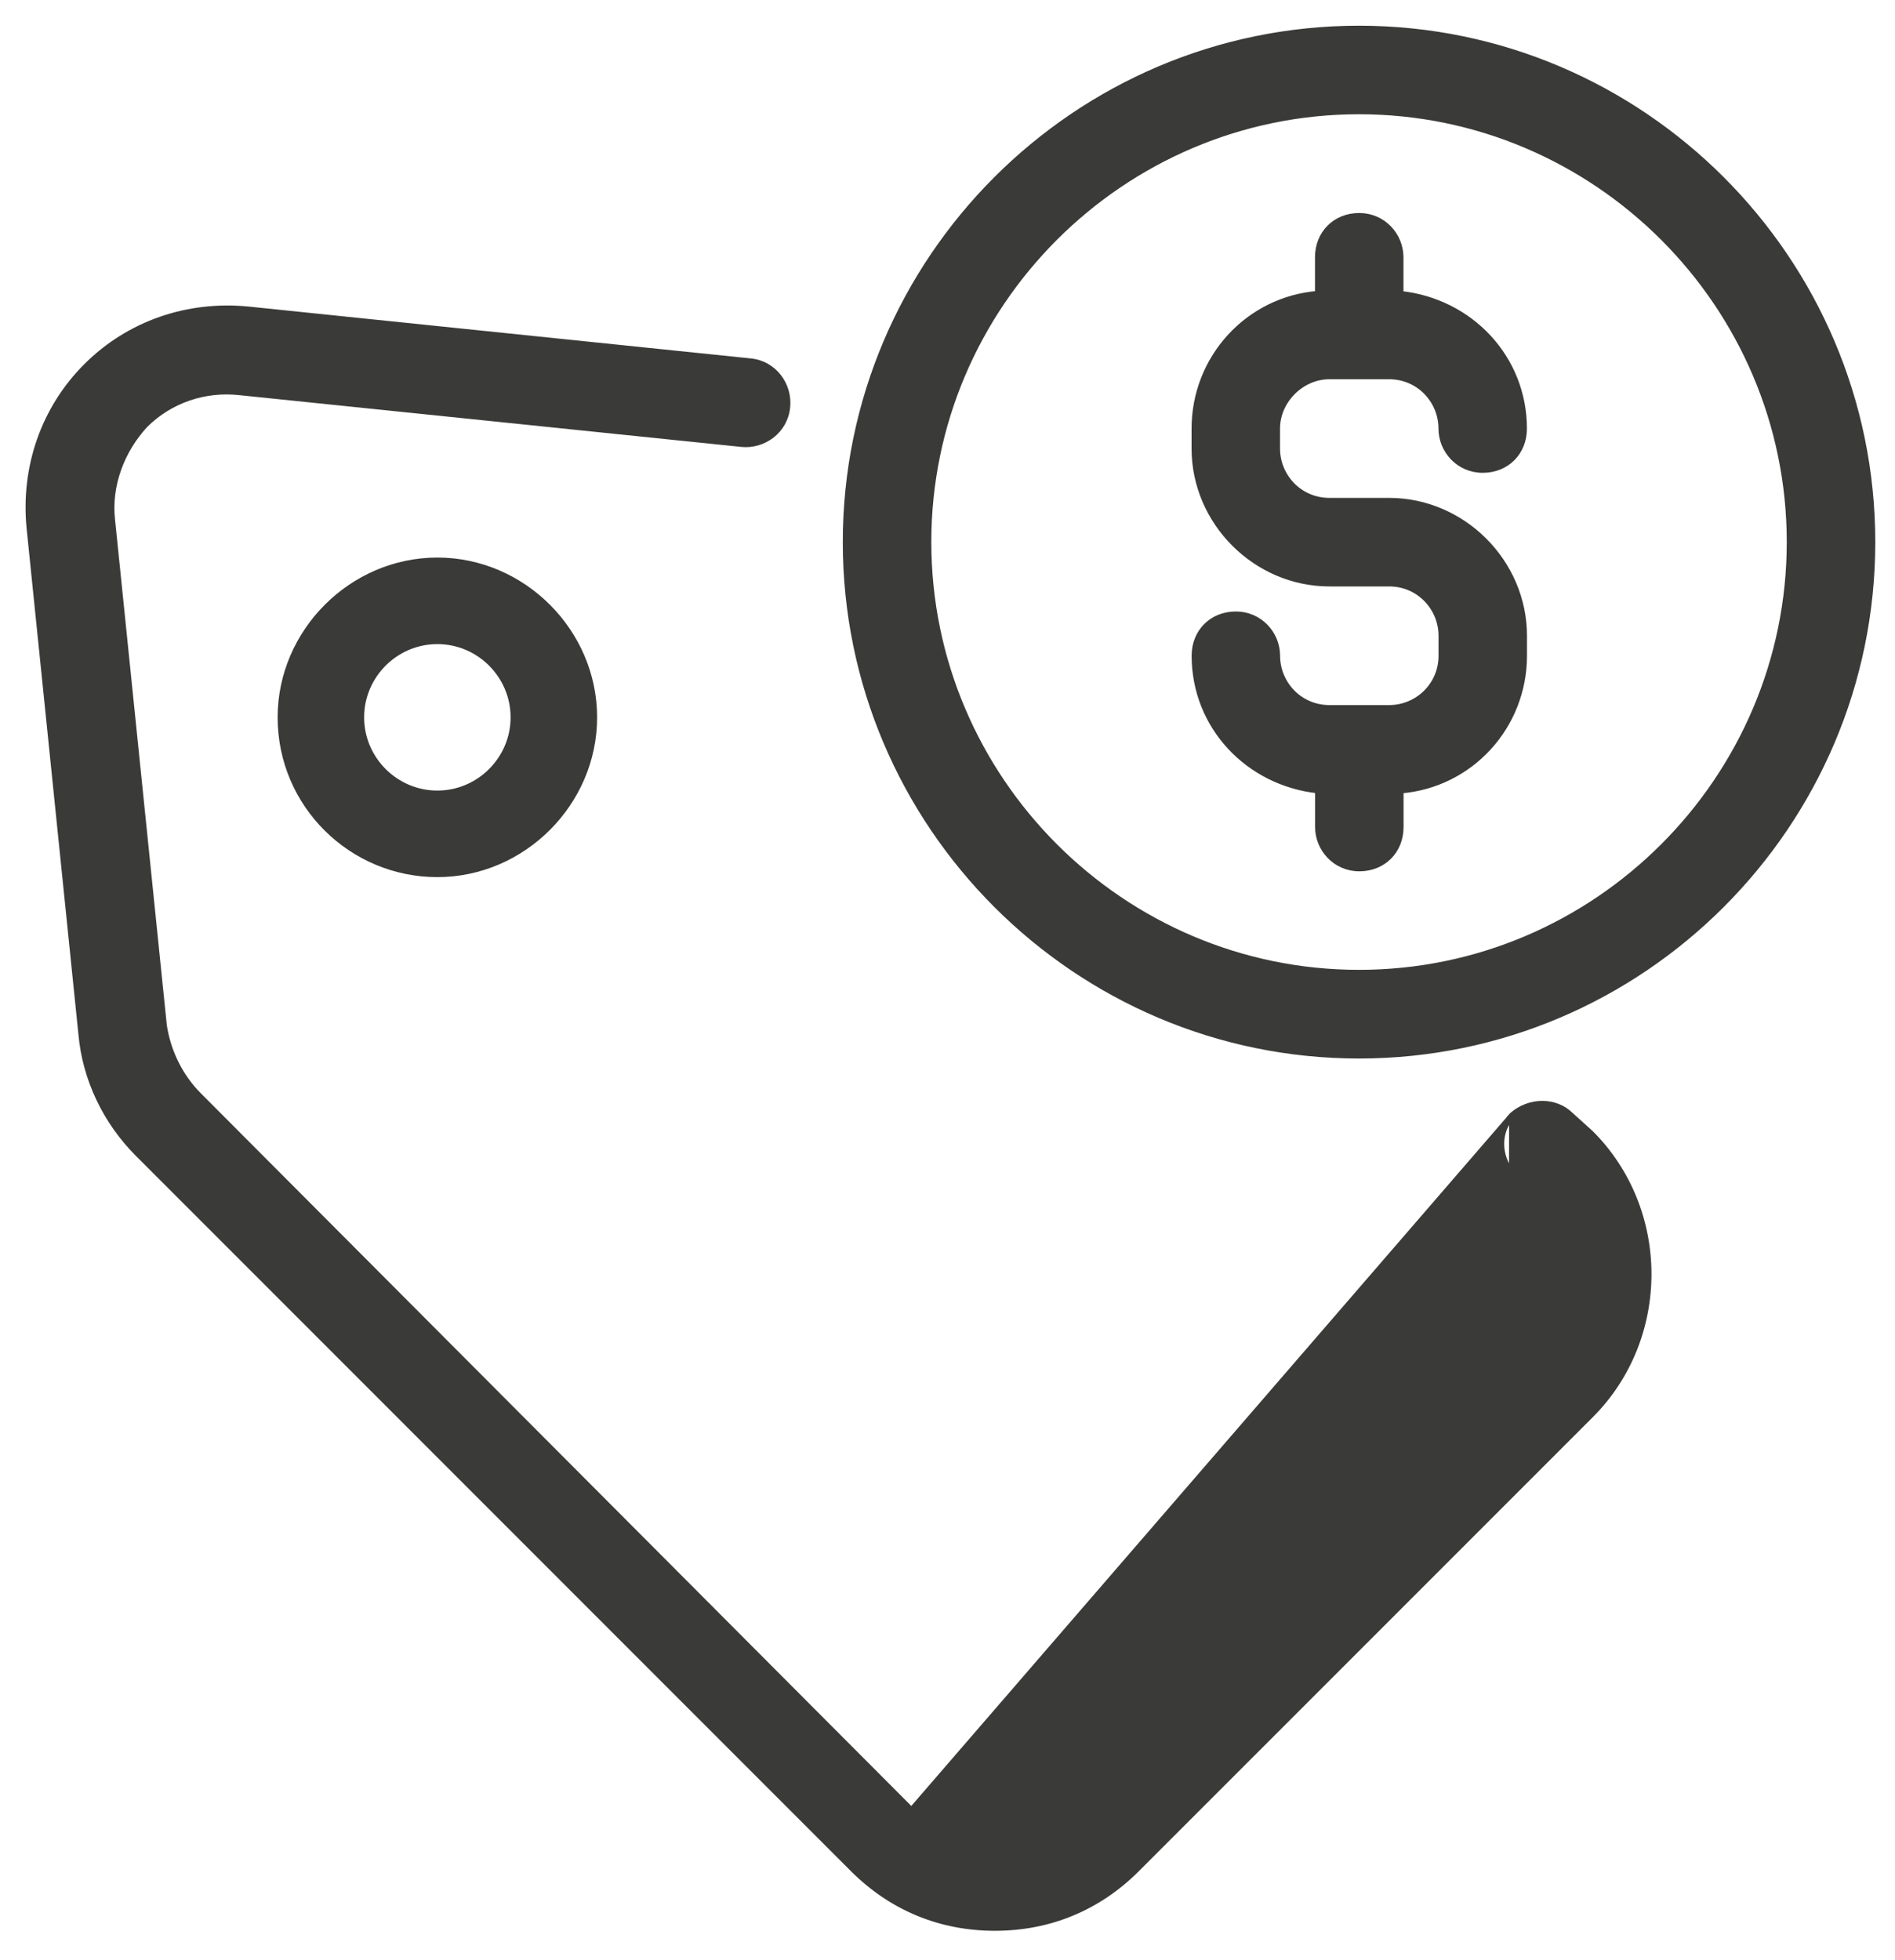
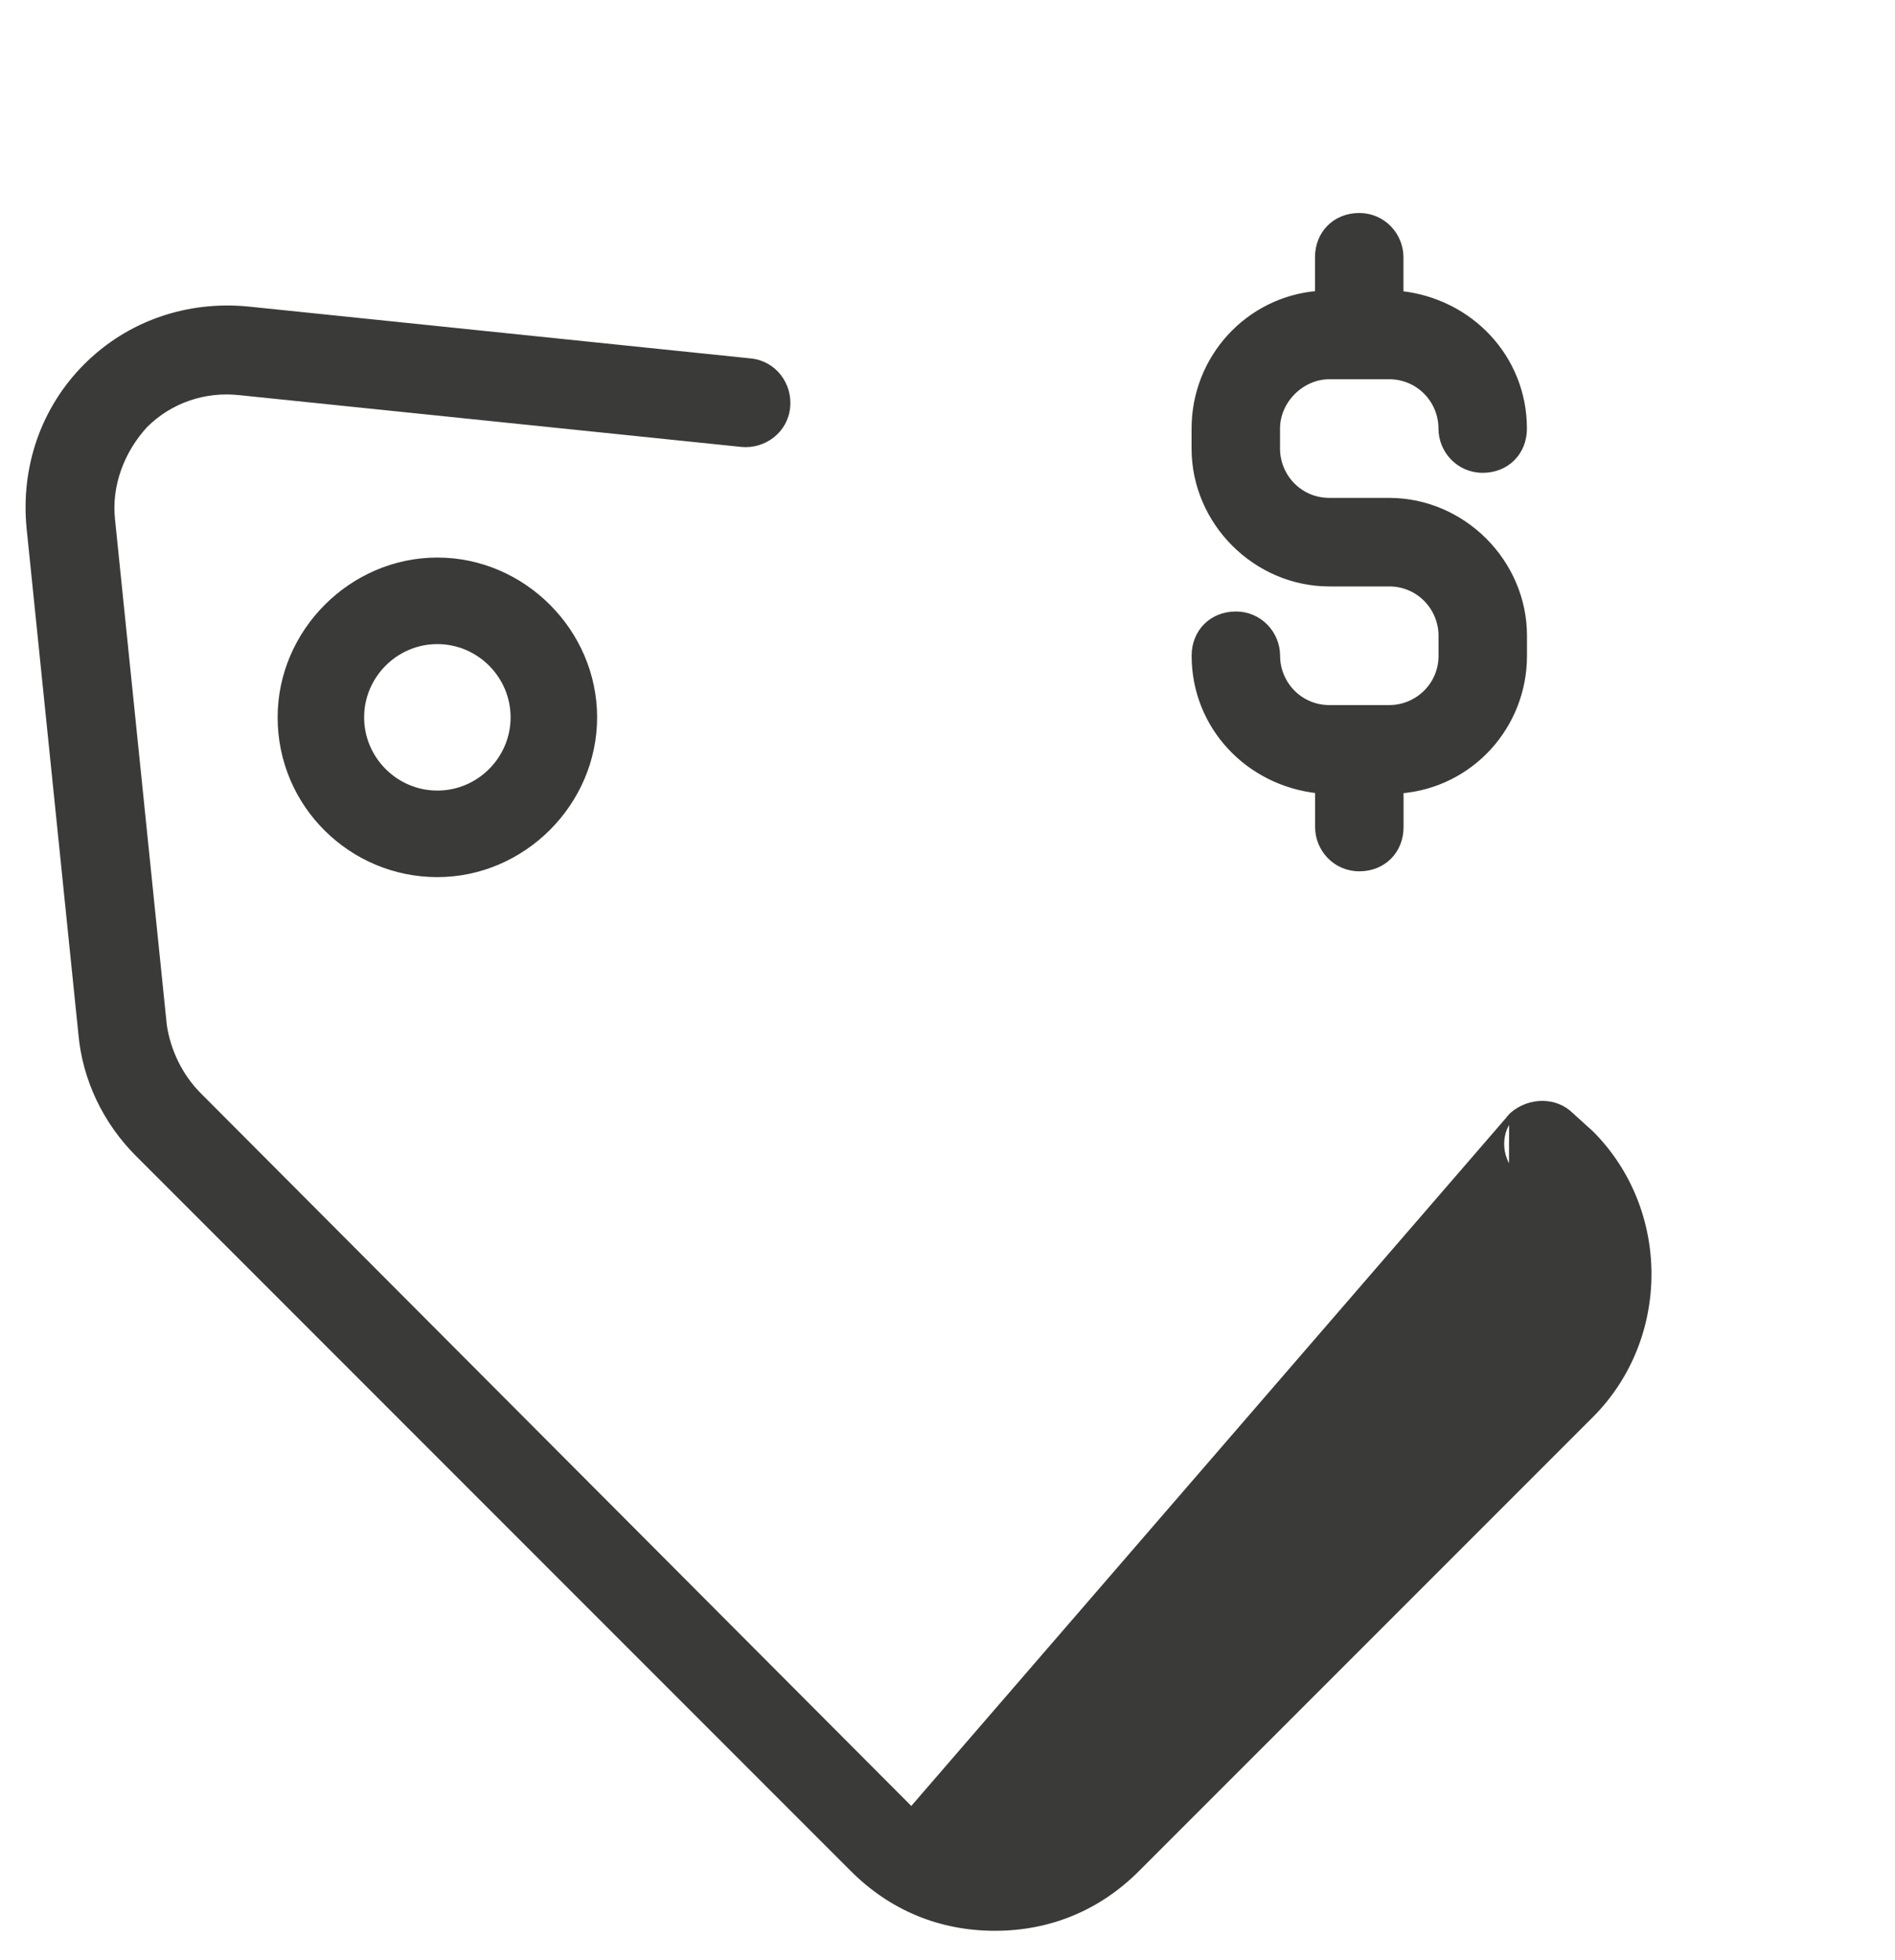
<svg xmlns="http://www.w3.org/2000/svg" width="59" height="61" viewBox="0 0 59 61" fill="none">
  <path d="M47.091 34.716L47.091 34.716C47.622 34.252 48.424 34.245 48.899 34.718L49.517 35.277L49.521 35.28L49.521 35.28C51.917 37.673 51.917 41.643 49.521 44.039L35.387 58.171C34.191 59.367 32.676 59.997 30.976 59.997C29.276 59.997 27.761 59.367 26.565 58.171L4.308 35.913C3.299 34.907 2.668 33.583 2.542 32.195C2.542 32.195 2.542 32.195 2.542 32.194L0.929 16.448L0.929 16.448C0.74 14.559 1.369 12.732 2.694 11.407C4.019 10.082 5.846 9.453 7.735 9.642L7.736 9.642L23.358 11.255C23.359 11.255 23.359 11.255 23.359 11.255C24.1 11.324 24.57 11.998 24.502 12.667C24.433 13.408 23.759 13.879 23.09 13.811L23.089 13.811L7.463 12.2L7.462 12.2C6.378 12.08 5.293 12.44 4.508 13.223C3.783 14.009 3.362 15.097 3.482 16.18L3.482 16.181L5.095 31.926C5.216 32.712 5.58 33.498 6.183 34.101L6.183 34.101L28.378 56.358L47.091 34.716ZM47.091 34.716L47.086 34.72M47.091 34.716L47.086 34.72M47.086 34.72C46.611 35.195 46.618 35.999 47.082 36.53L47.081 36.531M47.086 34.72L47.081 36.531M47.081 36.531L47.086 36.535M47.081 36.531L47.086 36.535M47.086 36.535L47.643 37.092C49.092 38.541 49.09 40.833 47.645 42.22L47.643 42.221M47.086 36.535L47.643 42.221M47.643 42.221L33.57 56.358M47.643 42.221L33.57 56.358M33.57 56.358C32.182 57.746 29.765 57.746 28.378 56.358L33.57 56.358Z" fill="#3A3A38" stroke="#3A3A38" stroke-width="0.2" />
  <path d="M8.744 22.328C8.744 25.05 10.959 27.201 13.617 27.201C16.276 27.201 18.491 24.986 18.491 22.328C18.491 19.669 16.276 17.454 13.617 17.454C10.959 17.454 8.744 19.669 8.744 22.328ZM15.997 22.328C15.997 23.636 14.925 24.707 13.617 24.707C12.309 24.707 11.237 23.636 11.237 22.328C11.237 21.019 12.309 19.948 13.617 19.948C14.925 19.948 15.997 21.019 15.997 22.328Z" fill="#3A3A38" stroke="#3A3A38" stroke-width="0.2" />
-   <path d="M42.313 0.9C33.514 0.9 26.34 8.075 26.34 16.873C26.34 25.672 33.514 32.847 42.313 32.847C51.111 32.847 58.286 25.672 58.286 16.873C58.286 8.075 51.111 0.9 42.313 0.9ZM42.313 30.287C34.928 30.287 28.896 24.255 28.896 16.87C28.896 9.488 34.928 3.456 42.313 3.456C49.698 3.456 55.73 9.488 55.73 16.873C55.73 24.258 49.698 30.287 42.313 30.287Z" fill="#3A3A38" stroke="#3A3A38" stroke-width="0.2" />
  <path d="M41.389 11.704H43.249C44.185 11.704 44.886 12.463 44.886 13.34C44.886 14.012 45.424 14.617 46.163 14.617C46.901 14.617 47.44 14.076 47.44 13.34C47.44 11.146 45.771 9.387 43.596 9.156V8.007C43.596 7.335 43.058 6.73 42.319 6.73C41.581 6.73 41.042 7.272 41.042 8.007V9.154C38.865 9.326 37.199 11.15 37.199 13.34V13.96C37.199 16.249 39.104 18.153 41.392 18.153H43.252C44.187 18.153 44.888 18.913 44.888 19.79V20.41C44.888 21.345 44.129 22.046 43.252 22.046H41.392C40.456 22.046 39.755 21.287 39.755 20.41C39.755 19.738 39.217 19.133 38.478 19.133C37.74 19.133 37.201 19.674 37.201 20.41C37.201 22.604 38.87 24.363 41.045 24.594V25.743C41.045 26.415 41.583 27.02 42.322 27.02C43.06 27.02 43.599 26.479 43.599 25.743V24.596C45.777 24.424 47.442 22.601 47.442 20.41V19.79C47.442 17.502 45.538 15.597 43.249 15.597H41.389C40.454 15.597 39.753 14.838 39.753 13.96V13.34C39.753 12.463 40.514 11.704 41.389 11.704Z" fill="#3A3A38" stroke="#3A3A38" stroke-width="0.2" />
</svg>